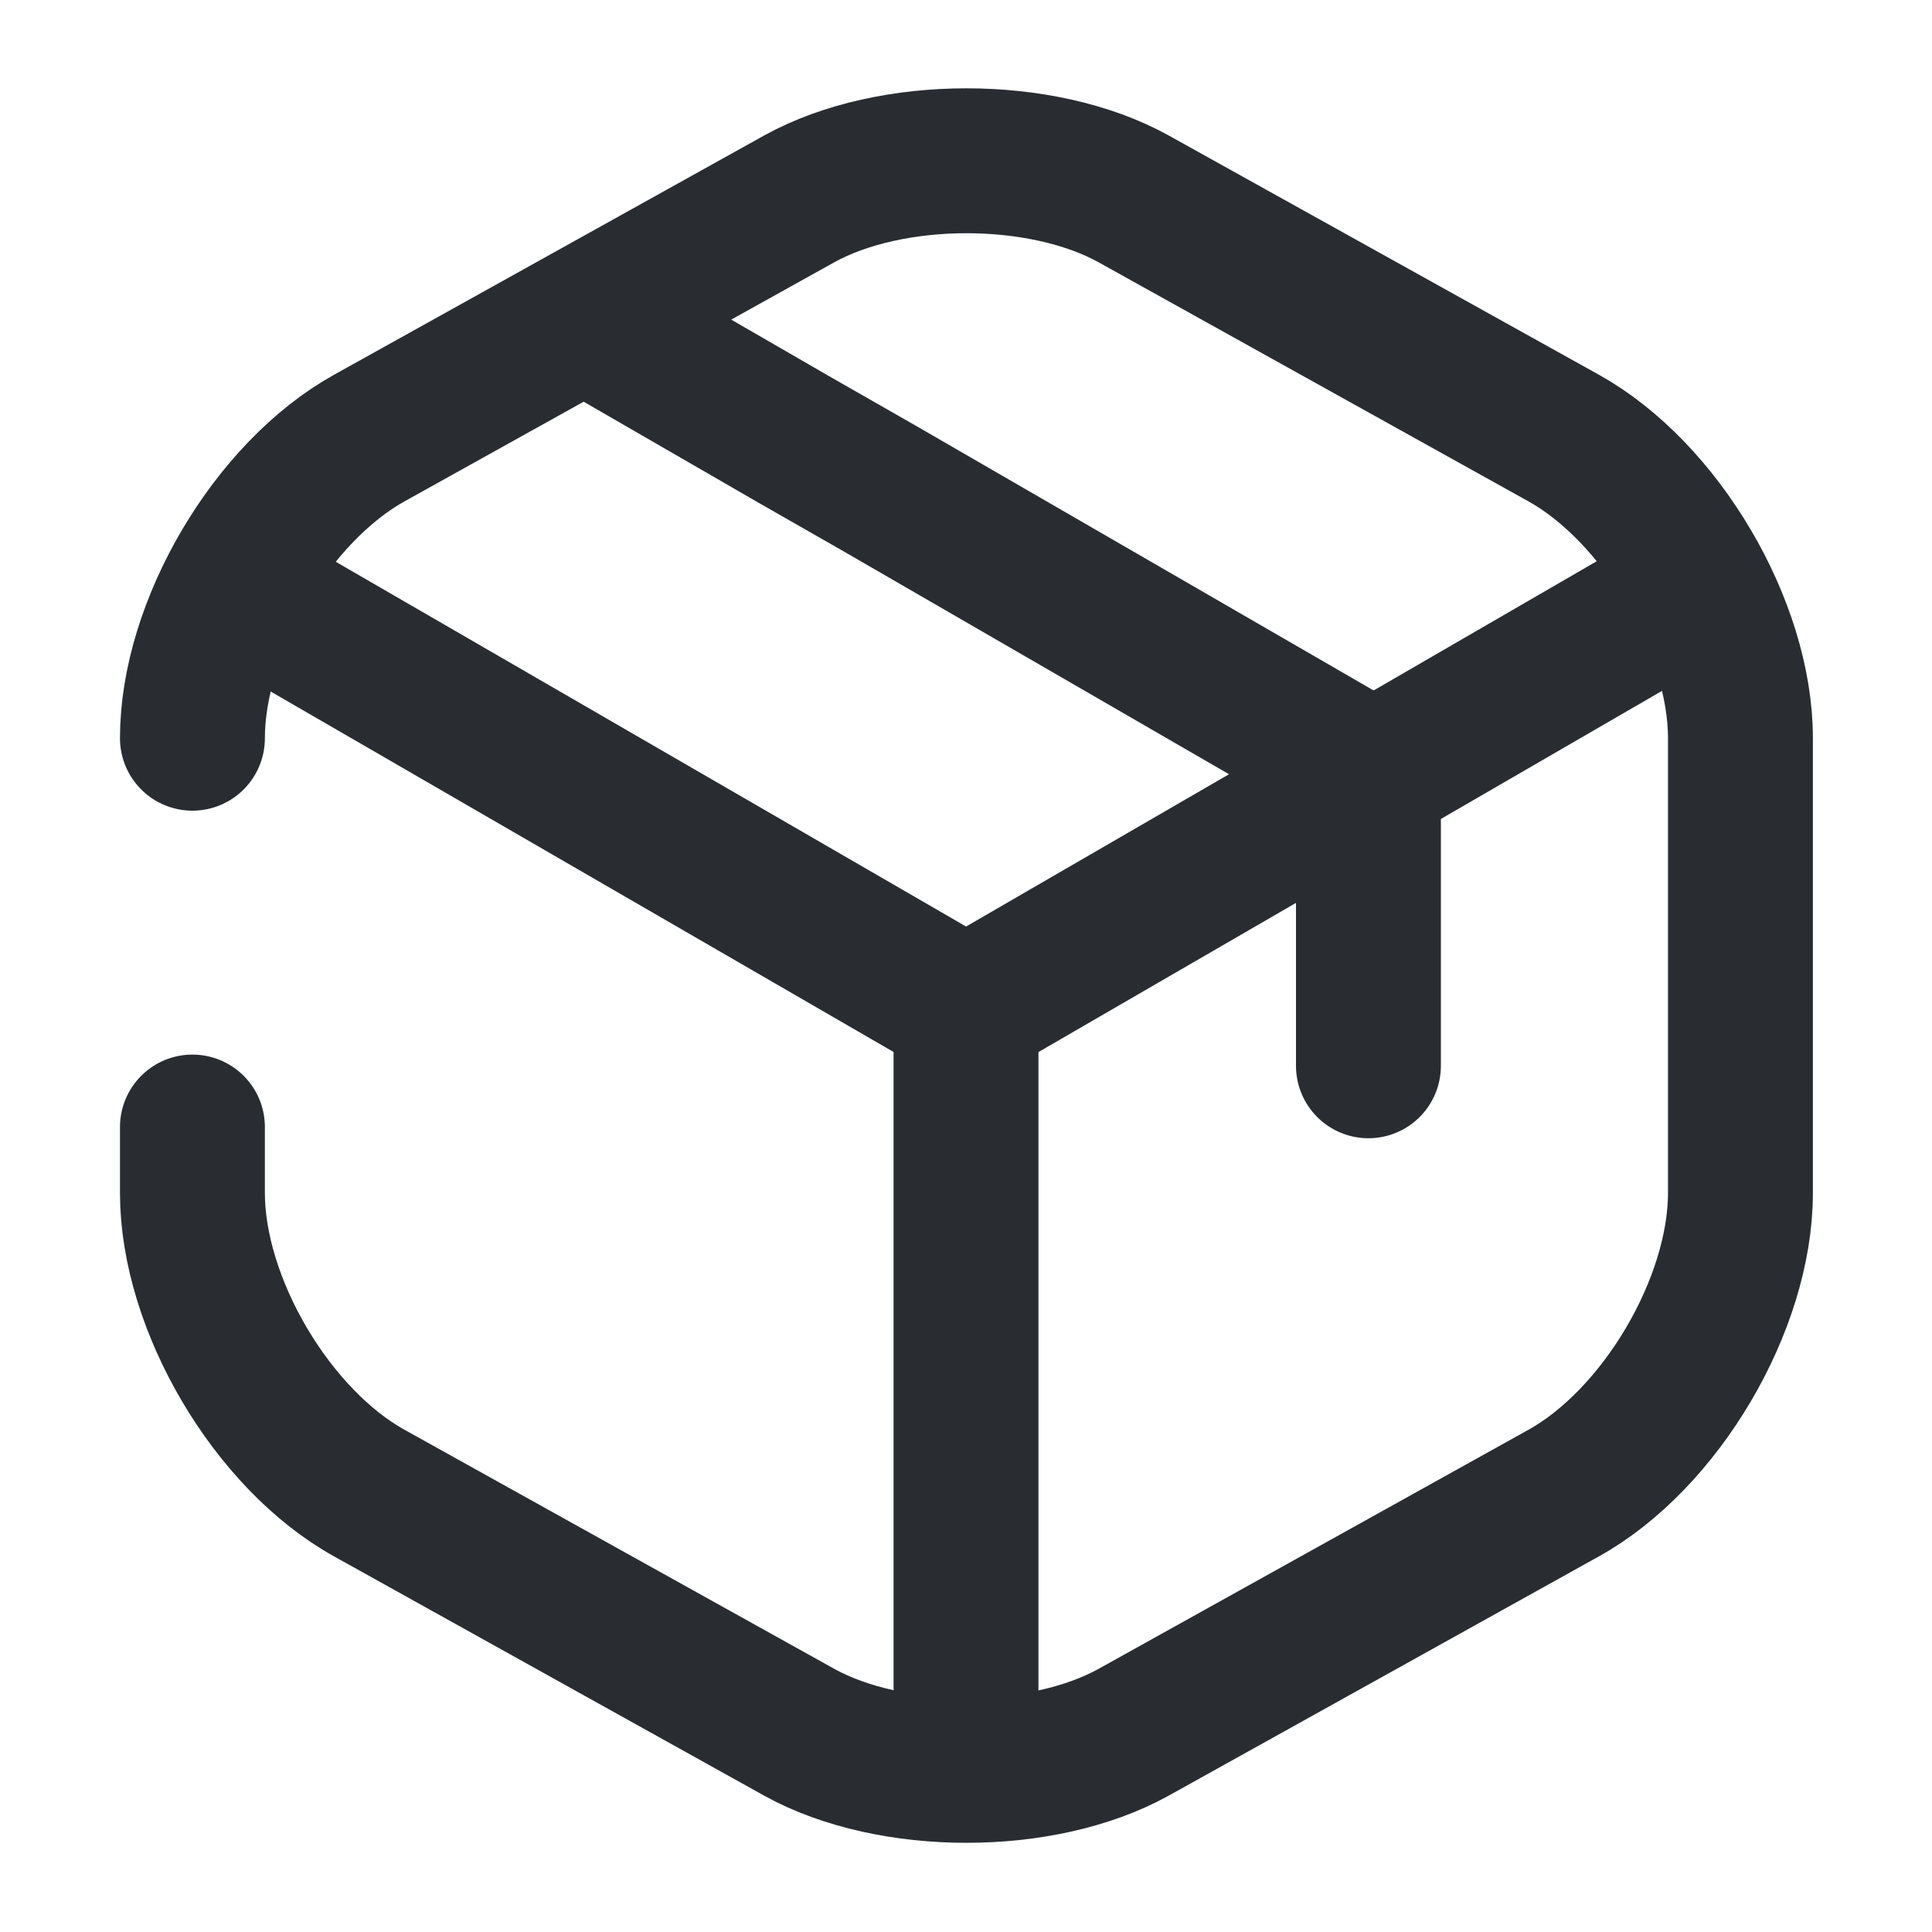
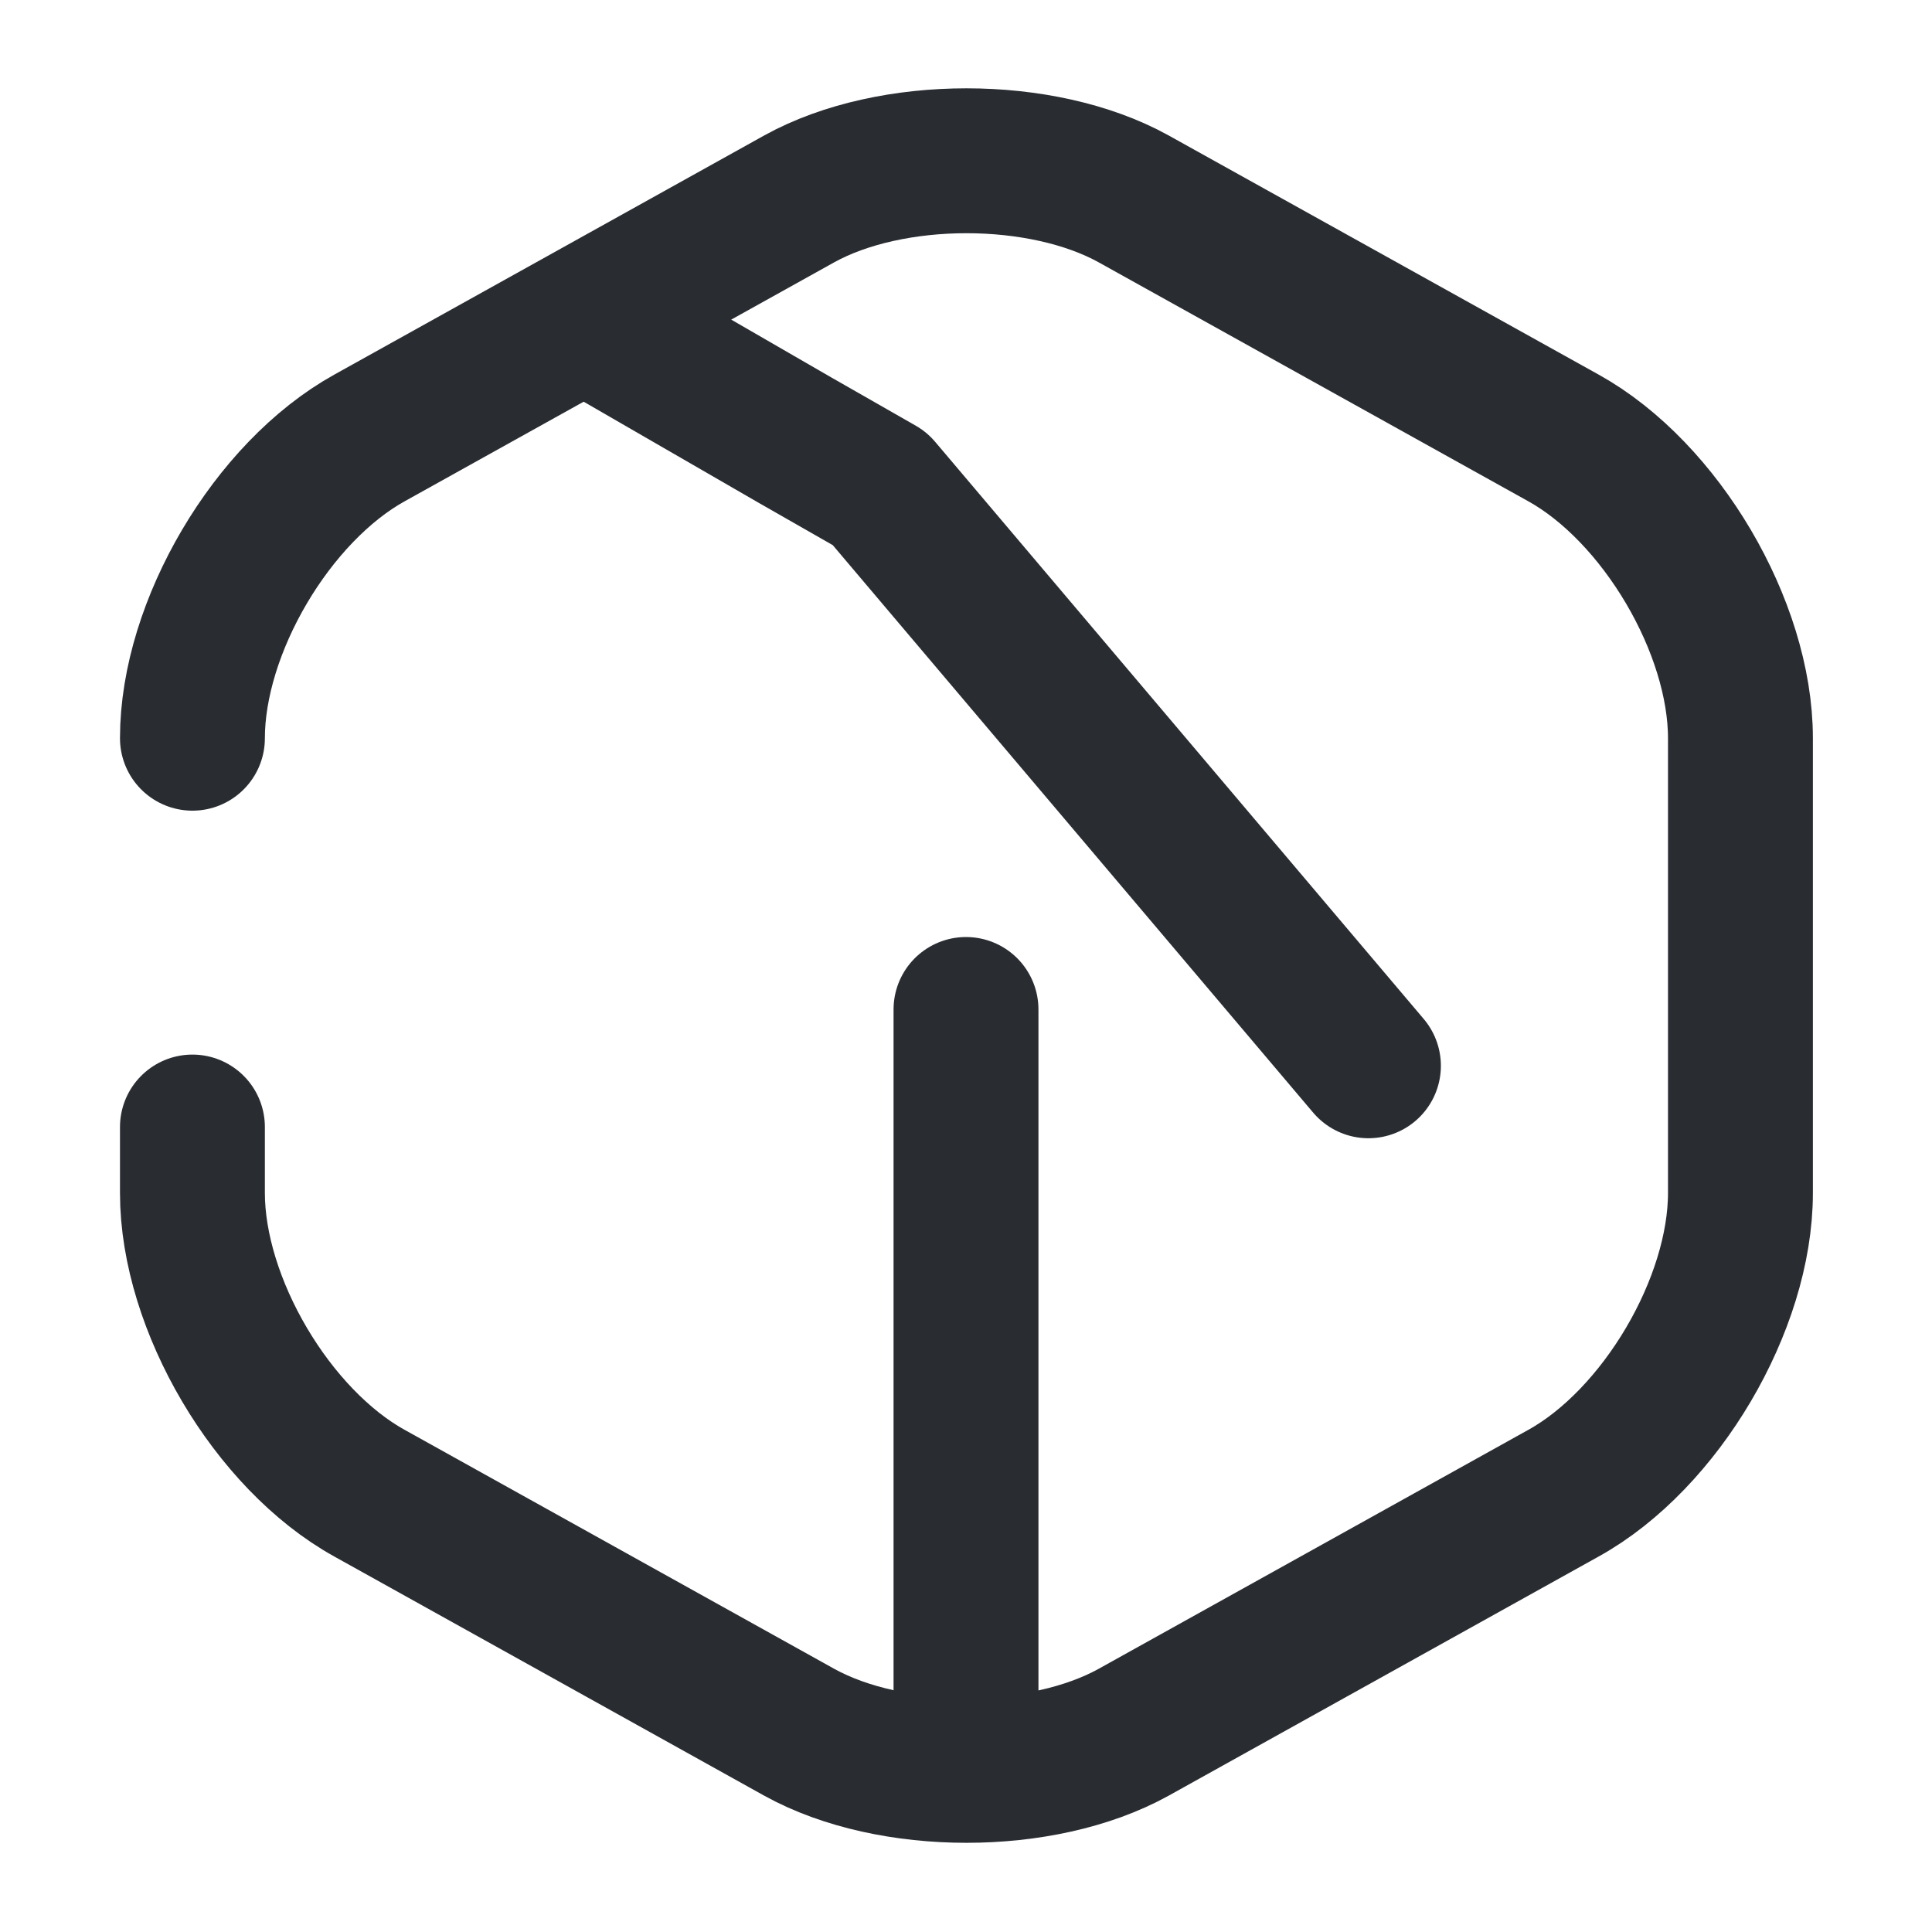
<svg xmlns="http://www.w3.org/2000/svg" width="20" height="20" viewBox="0 0 20 20" fill="none">
  <g id="vuesax/broken/box">
    <g id="box">
      <g id="Group">
        <g id="Group_2">
-           <path id="Vector" d="M2.643 6.2L10.001 10.458L17.309 6.225" stroke="#292D32" stroke-width="1.5" stroke-linecap="round" stroke-linejoin="round" />
          <path id="Vector_2" d="M10 18.008V10.45" stroke="#292D32" stroke-width="1.5" stroke-linecap="round" stroke-linejoin="round" />
        </g>
        <path id="Vector_3" d="M1.992 7.642C1.992 6.492 2.817 5.092 3.826 4.533L8.275 2.058C9.226 1.533 10.784 1.533 11.734 2.058L16.184 4.533C17.192 5.092 18.017 6.492 18.017 7.642V12.35C18.017 13.5 17.192 14.9 16.184 15.458L11.734 17.933C10.784 18.458 9.226 18.458 8.275 17.933L3.826 15.458C2.817 14.9 1.992 13.5 1.992 12.35V11.667" stroke="#292D32" stroke-width="1.5" stroke-linecap="round" stroke-linejoin="round" />
      </g>
-       <path id="Vector_4" d="M14.166 11.033V7.983L9.108 5.058L8.233 4.558L6.258 3.417" stroke="#292D32" stroke-width="1.5" stroke-linecap="round" stroke-linejoin="round" />
+       <path id="Vector_4" d="M14.166 11.033L9.108 5.058L8.233 4.558L6.258 3.417" stroke="#292D32" stroke-width="1.5" stroke-linecap="round" stroke-linejoin="round" />
    </g>
  </g>
</svg>